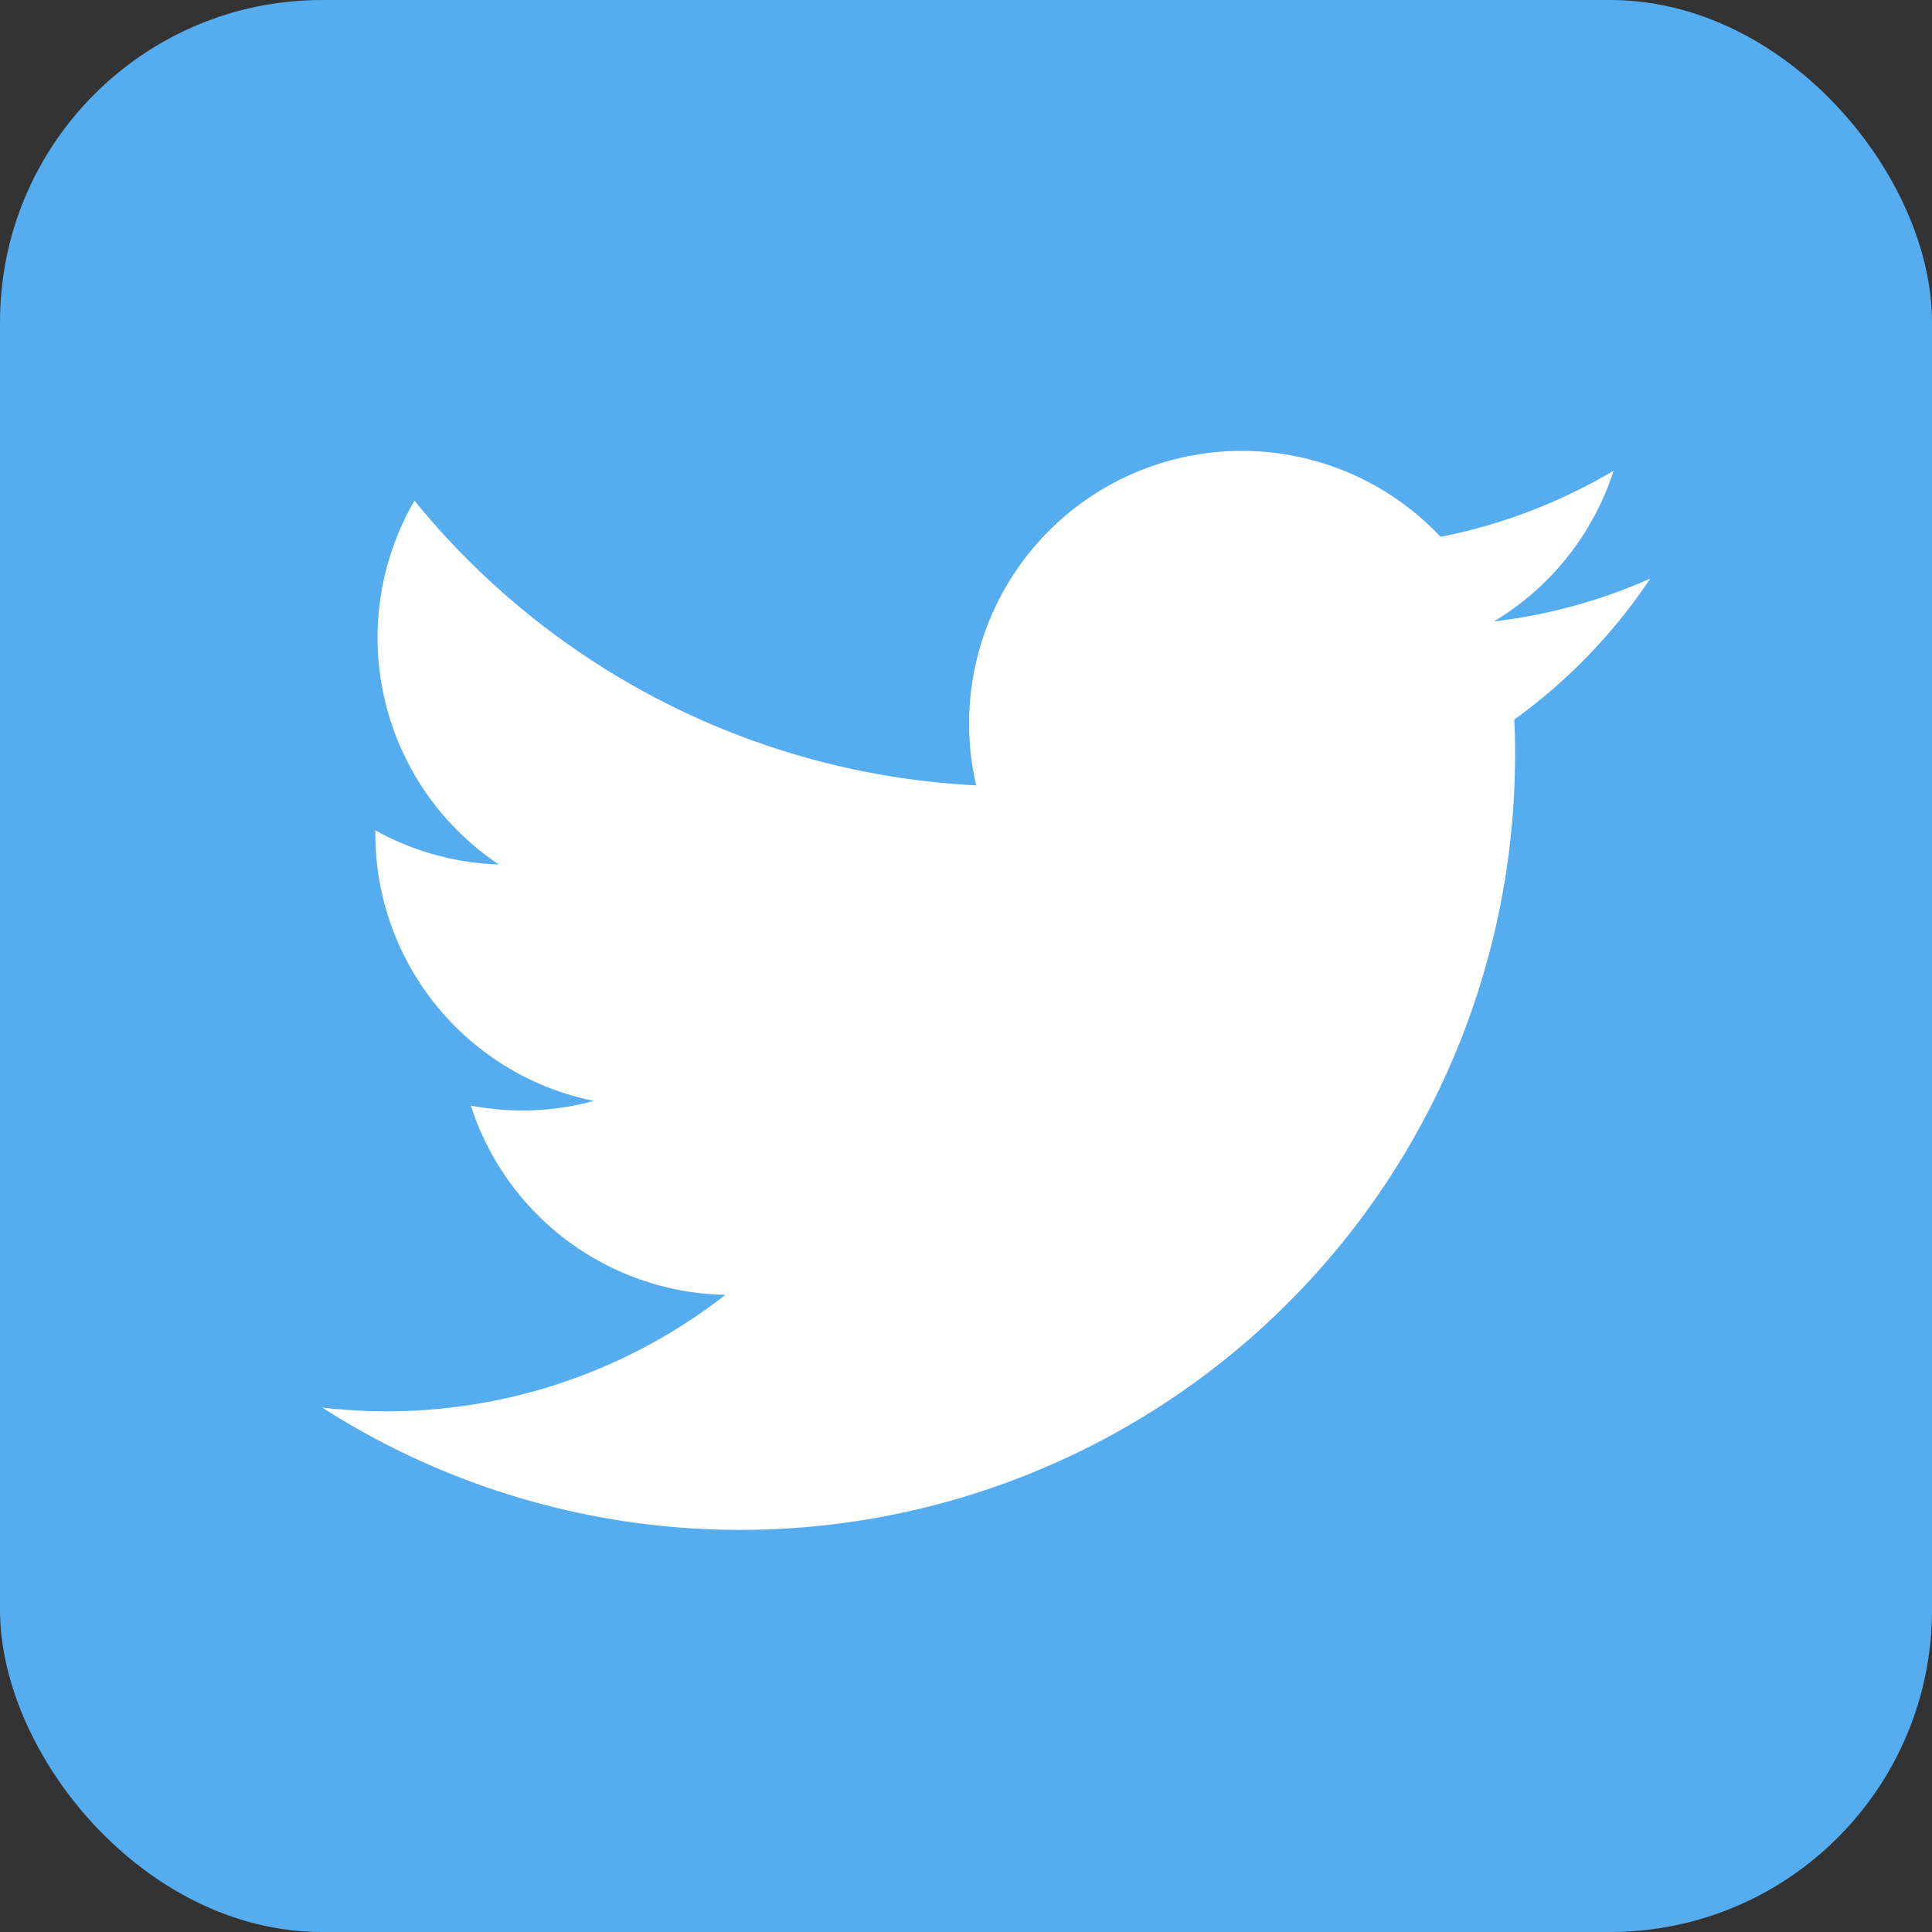
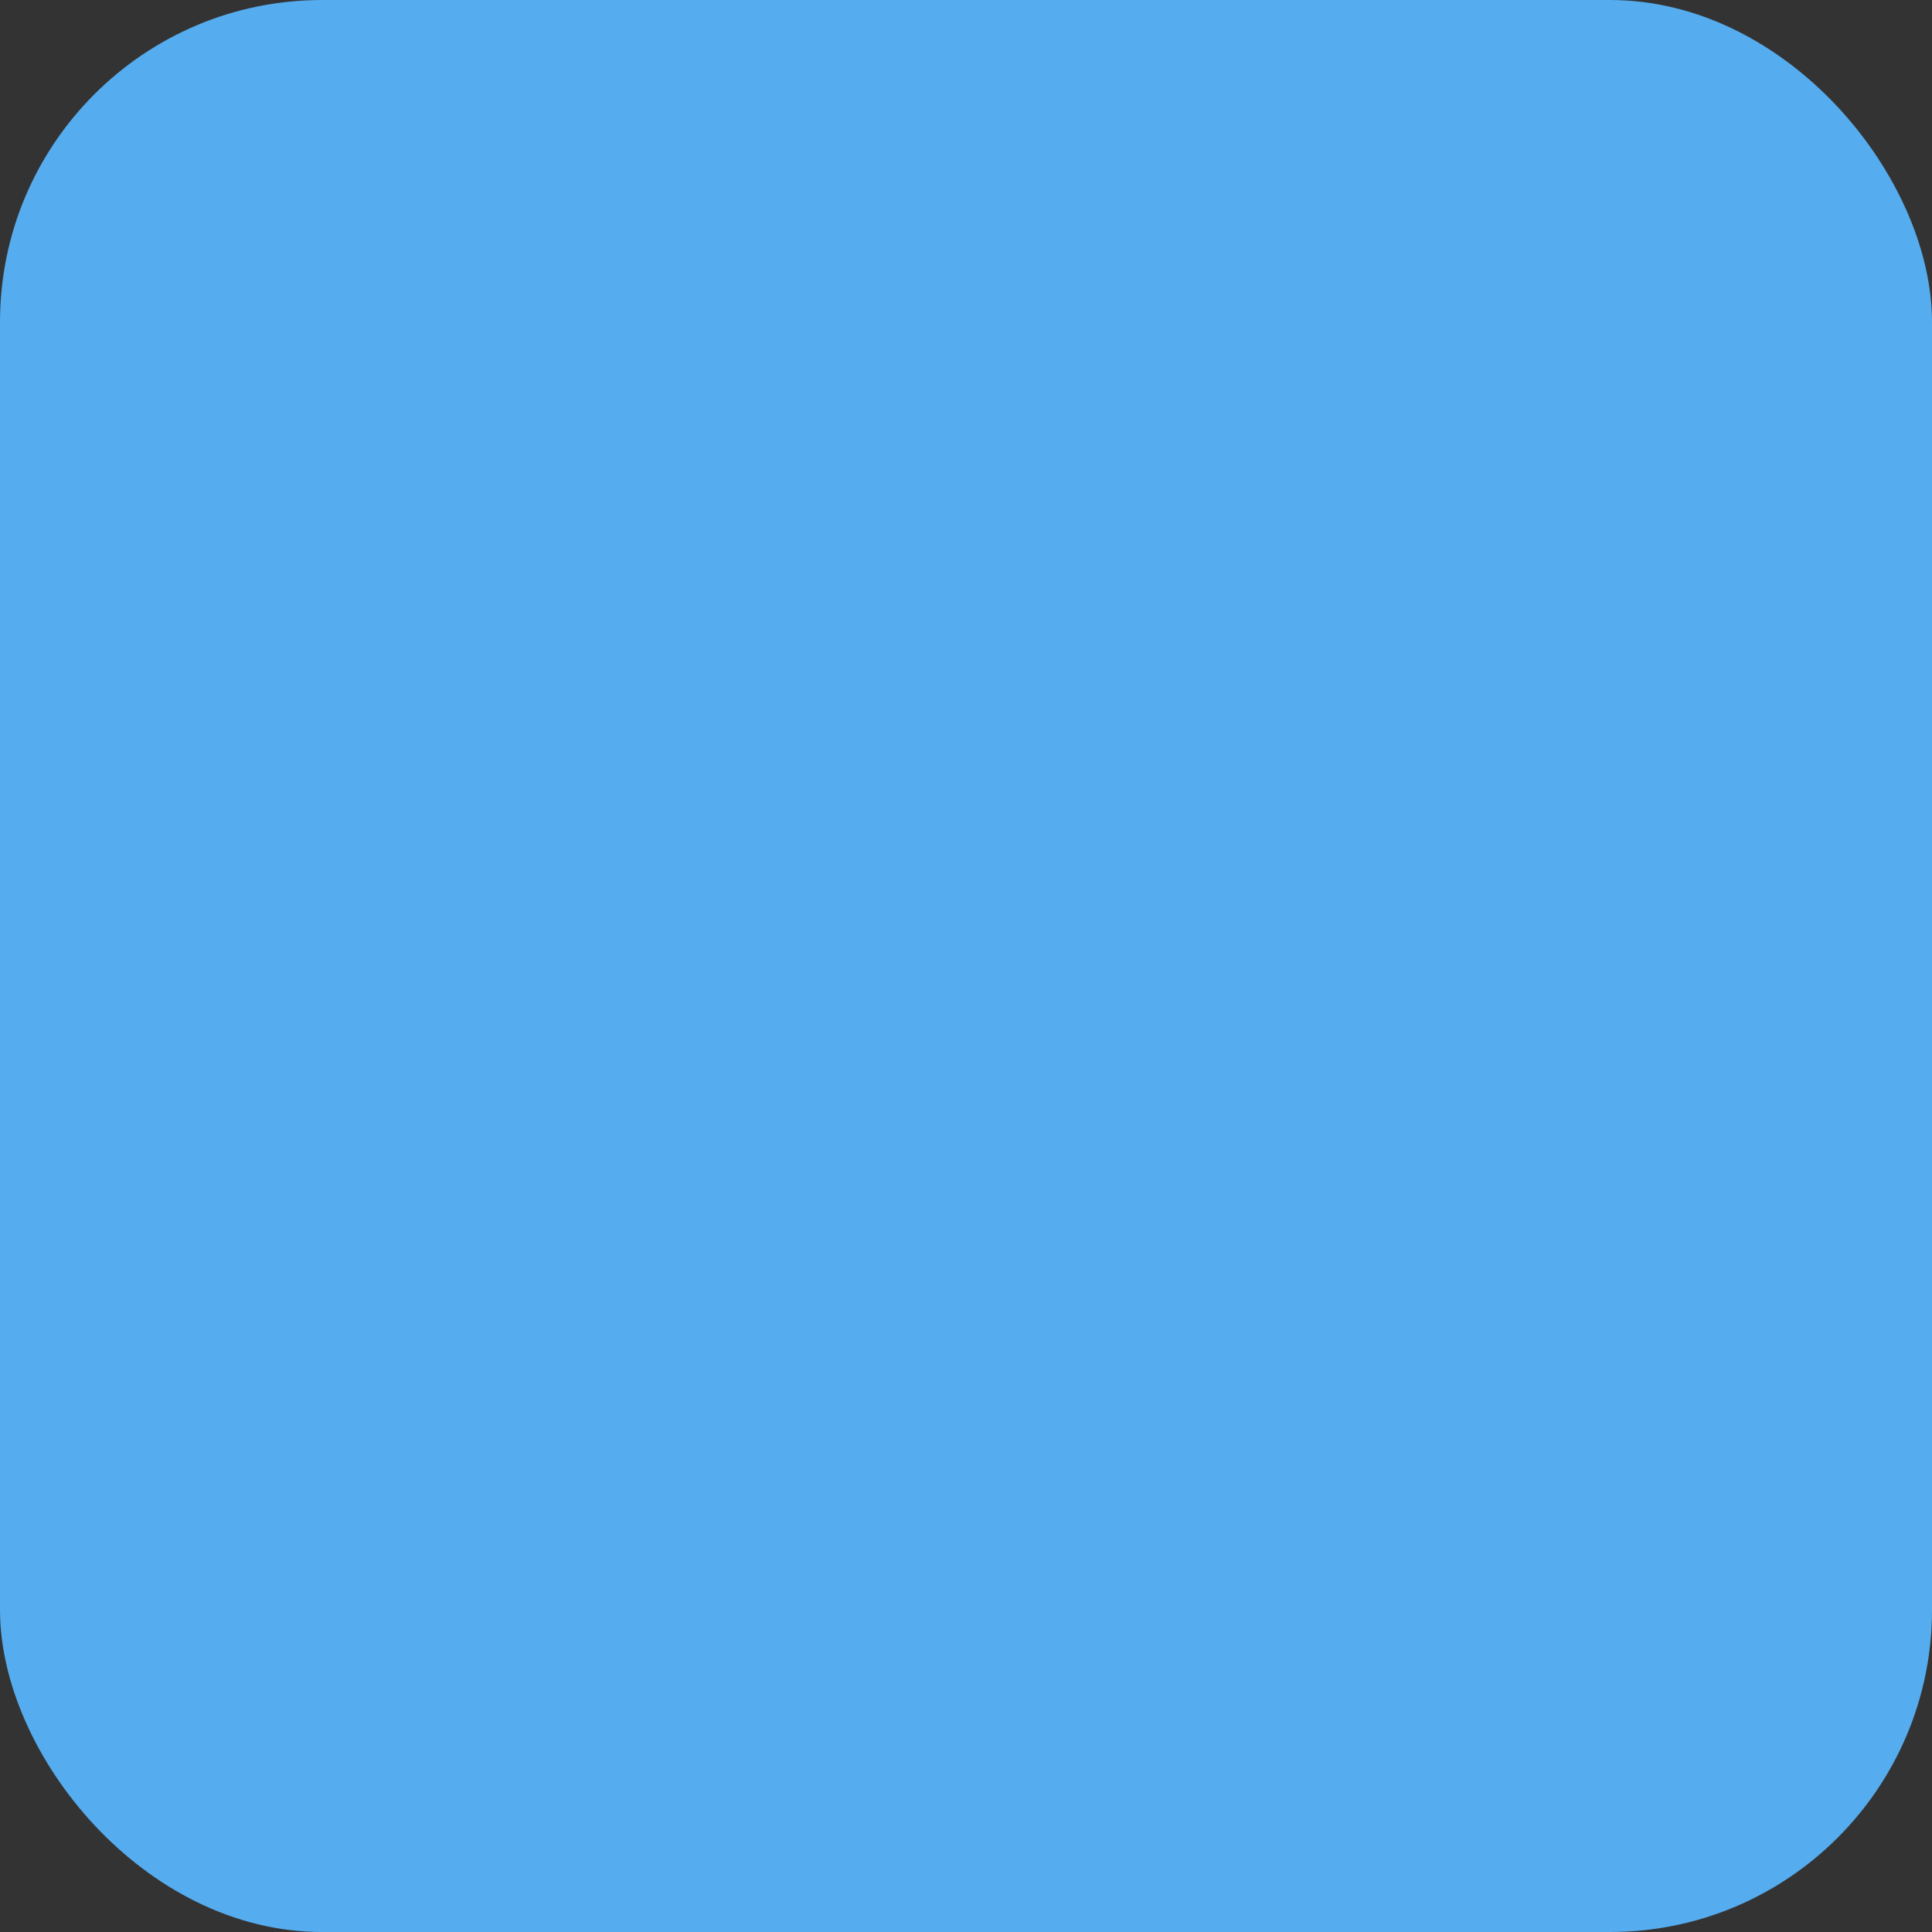
<svg xmlns="http://www.w3.org/2000/svg" width="30" height="30" viewBox="0 0 30 30">
  <rect x="0" y="0" width="30" height="30" fill="#333333" stroke="none" />
  <g id="twitter-icon" transform="translate(-16006 -435)">
    <rect id="Rectangle_21935" data-name="Rectangle 21935" width="30" height="30" rx="5" transform="translate(16006 435)" fill="#55acee" />
    <g id="Group_25511" data-name="Group 25511" transform="translate(16011 442)">
-       <path id="Path_28572" data-name="Path 28572" d="M41.624,31.228a8.434,8.434,0,0,1-2.43.666,4.242,4.242,0,0,0,1.86-2.341,8.471,8.471,0,0,1-2.687,1.027,4.235,4.235,0,0,0-7.211,3.859,12.013,12.013,0,0,1-8.722-4.421,4.235,4.235,0,0,0,1.309,5.649,4.213,4.213,0,0,1-1.917-.53c0,.018,0,.036,0,.053a4.234,4.234,0,0,0,3.394,4.149,4.236,4.236,0,0,1-1.911.072,4.235,4.235,0,0,0,3.953,2.939A8.549,8.549,0,0,1,21,44.1,12.034,12.034,0,0,0,39.524,33.965c0-.183,0-.366-.013-.547a8.562,8.562,0,0,0,2.113-2.19" transform="translate(-20.998 -29.244)" fill="#fff" />
-     </g>
+       </g>
  </g>
</svg>